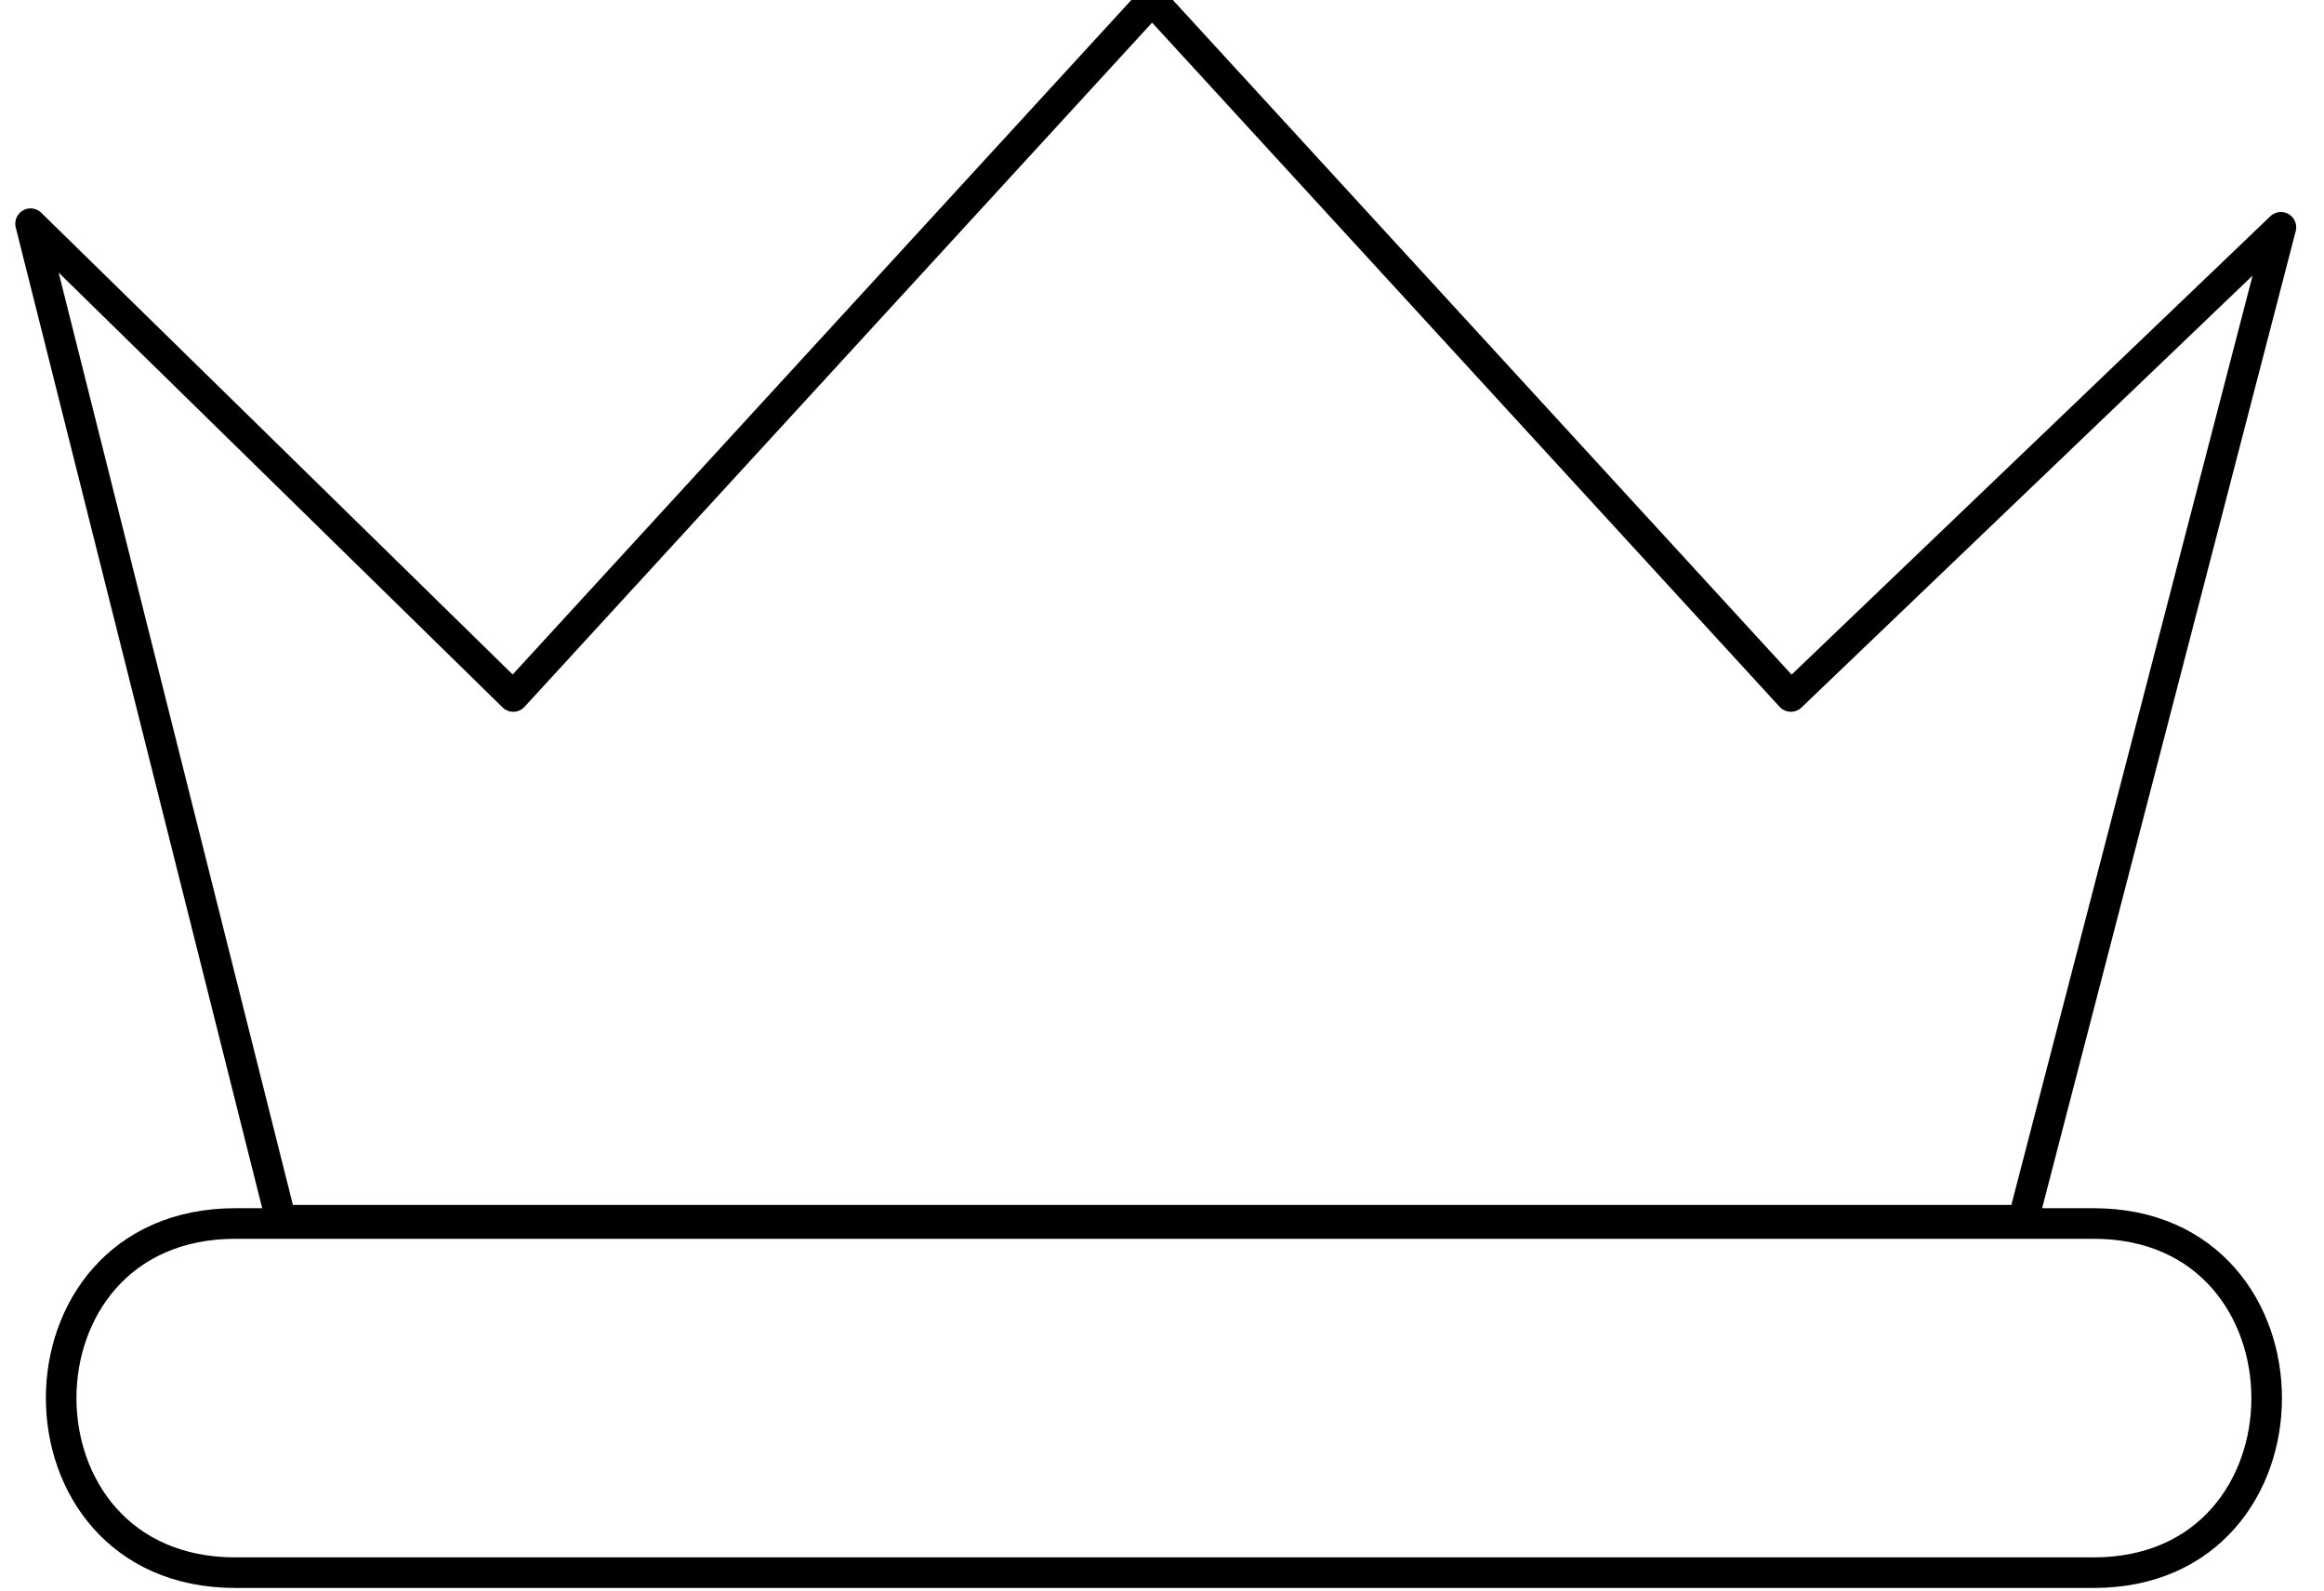
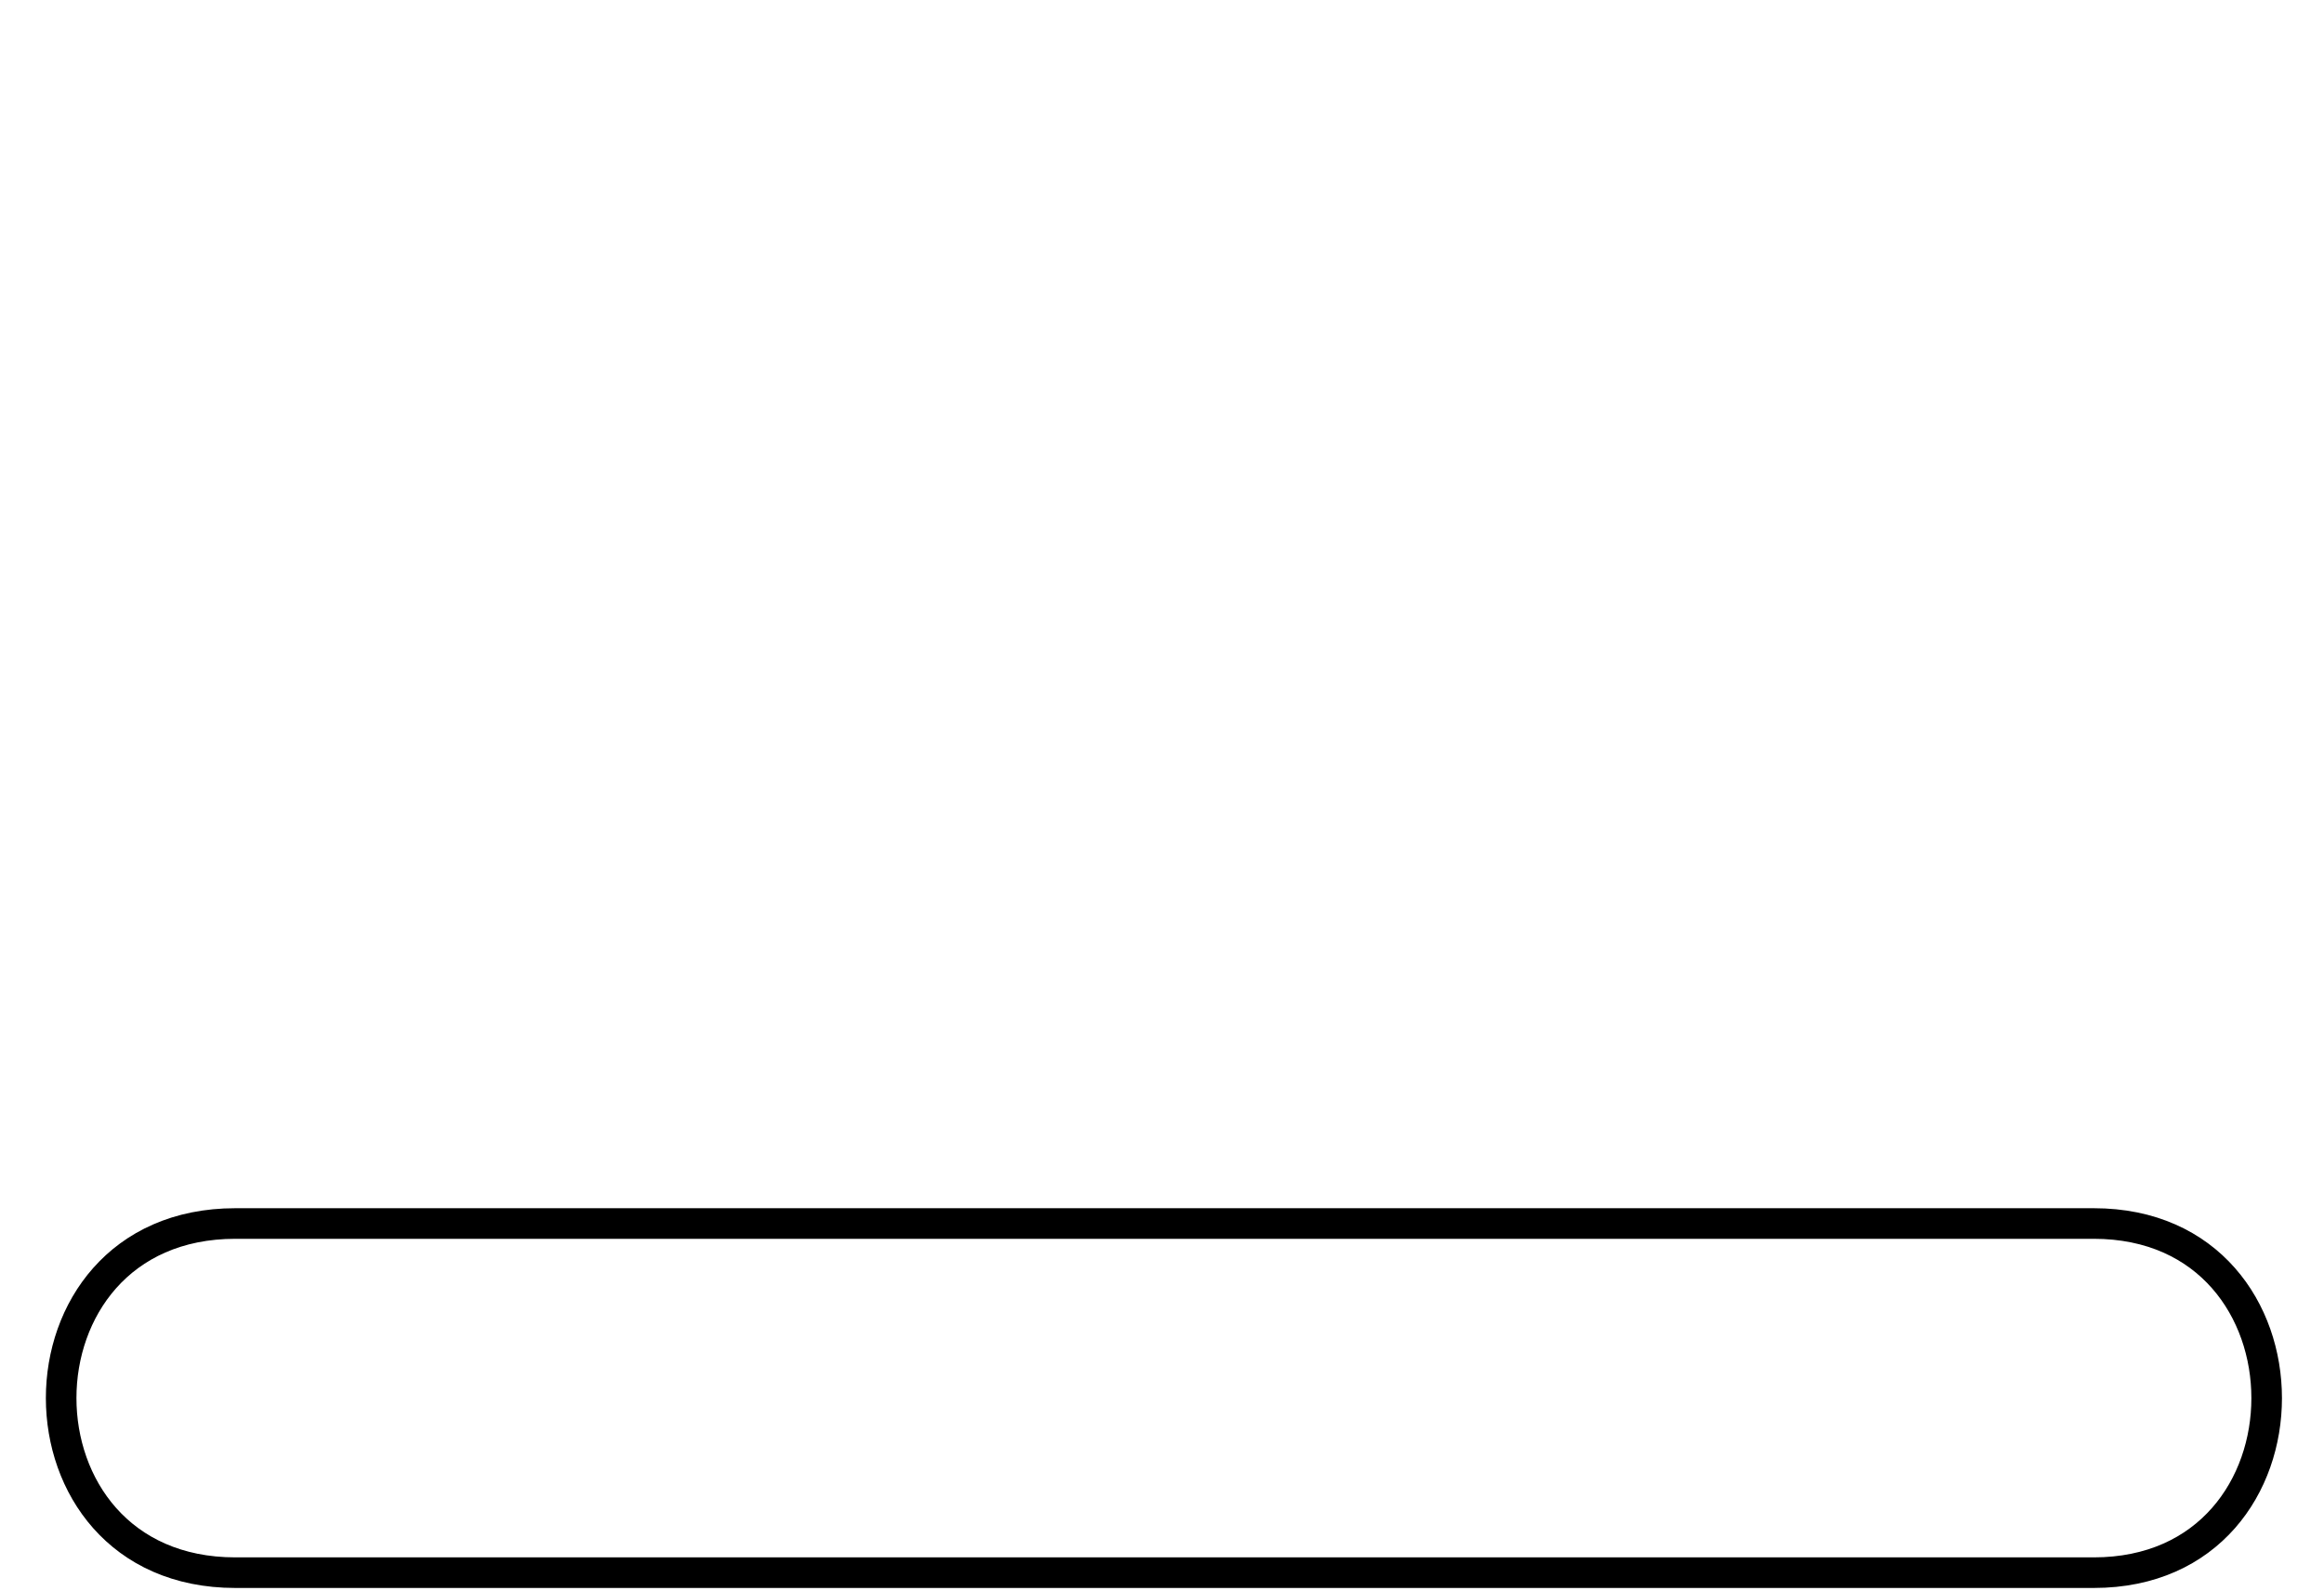
<svg xmlns="http://www.w3.org/2000/svg" width="76px" height="52px" viewBox="0 0 76 52" version="1.1">
  <title>basics / crown</title>
  <desc>Created with Sketch.</desc>
  <g id="Binary" stroke="none" stroke-width="1" fill="none" fill-rule="evenodd" stroke-linecap="round" stroke-linejoin="round">
    <g id="13" transform="translate(-27, -40)" stroke="#000000">
      <g id="basics-/-crown" transform="translate(28, 40)">
-         <polygon id="Stroke-1" points="73.591 7.431 57.566 22.77 36.676 0 15.785 22.77 0 7.313 8.189 39.893 65.163 39.893" />
        <path d="M67.469,51.415 L6.697,51.415 C-0.899,51.415 -0.899,40 6.697,40 L67.469,40 C75.009,40 75.012,51.415 67.469,51.415 Z" id="Stroke-8" />
      </g>
    </g>
  </g>
</svg>